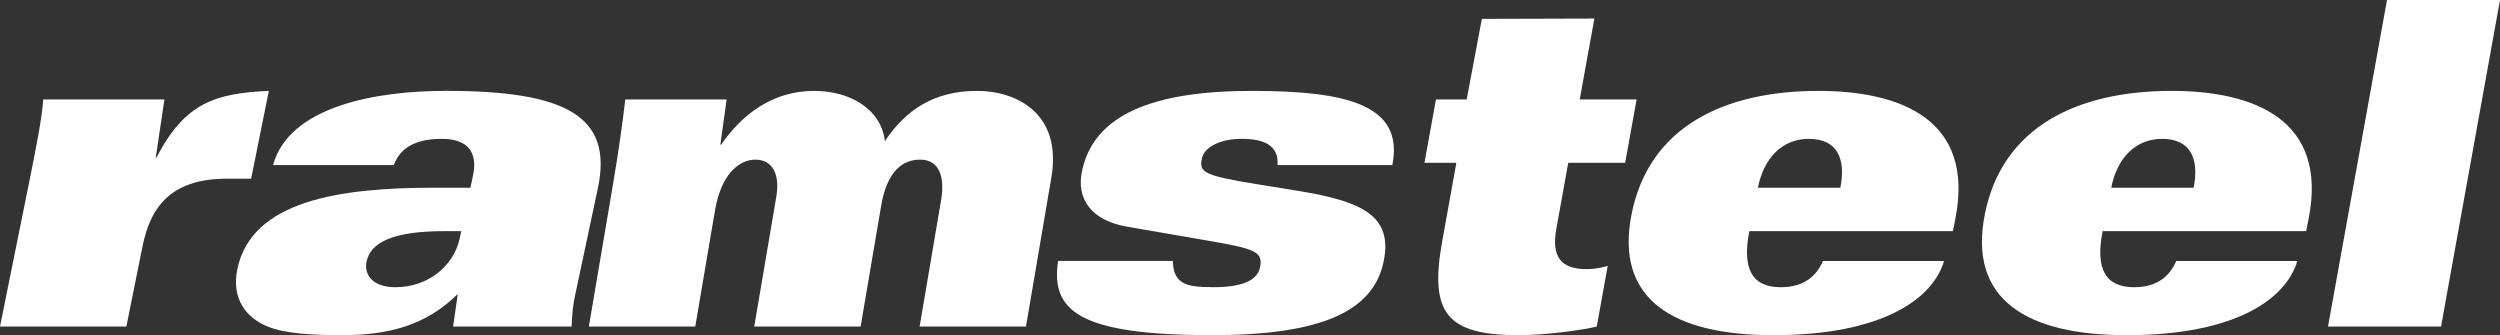
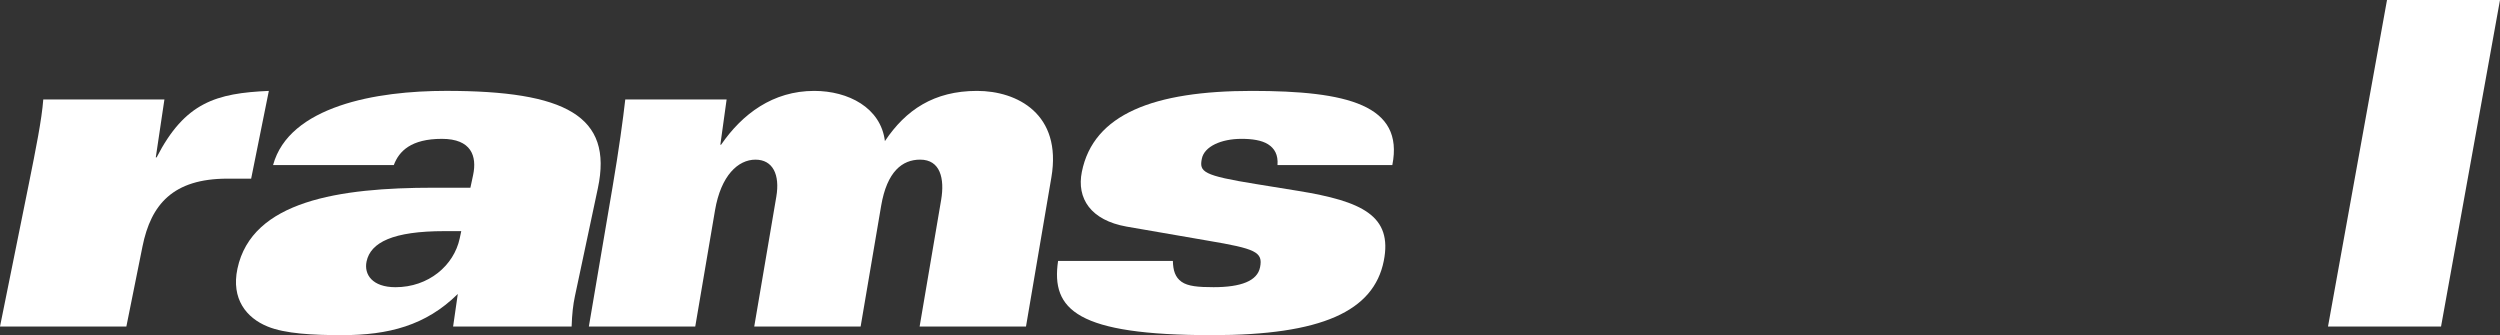
<svg xmlns="http://www.w3.org/2000/svg" version="1.1" x="0px" y="0px" width="106.466px" height="14.273px" viewBox="0 0 106.466 14.273" style="enable-background:new 0 0 106.466 14.273;" xml:space="preserve">
  <rect x="0" y="0" width="106.466" height="14.273" fill="#333333" stroke="none" />
  <style type="text/css">
	.st0{fill:#FFFFFF;}
</style>
  <defs>
</defs>
  <g>
    <path class="st0" d="M1.226,7.84C1.525,6.355,1.78,5.085,1.843,4.236h5.159L6.634,6.704h0.035c1.207-2.351,2.547-2.735,4.78-2.833   l-0.753,3.737H9.689c-2.323,0-3.26,1.099-3.621,2.888l-0.687,3.411H0L1.226,7.84z" />
    <path class="st0" d="M11.629,7.029c0.342-1.252,1.436-2.041,2.829-2.522c1.393-0.481,3.063-0.637,4.545-0.637   c5.066,0,7.115,1.061,6.459,4.141l-0.979,4.606c-0.078,0.366-0.121,0.75-0.14,1.29h-5.047l0.2-1.388   c-1.365,1.348-2.954,1.754-4.938,1.754c-1.213,0-2.416-0.06-3.158-0.366c-0.905-0.366-1.562-1.176-1.288-2.466   c0.614-2.889,4.336-3.447,8.36-3.447h1.561l0.115-0.539c0.172-0.81-0.078-1.542-1.329-1.542c-1.31,0-1.825,0.521-2.048,1.116   H11.629z M18.929,9.843c-2.196,0-3.146,0.481-3.318,1.291c-0.118,0.558,0.249,1.097,1.232,1.097c1.407,0,2.488-0.924,2.735-2.08   l0.065-0.308H18.929z" />
    <path class="st0" d="M26.088,7.955c0.266-1.561,0.449-2.909,0.54-3.719h4.316l-0.267,1.927h0.032c0.9-1.31,2.208-2.292,3.965-2.292   c1.449,0,2.837,0.713,3.011,2.138c0.888-1.328,2.089-2.138,3.924-2.138c1.709,0,3.624,0.982,3.166,3.679l-1.082,6.357h-4.53   l0.917-5.394c0.153-0.905-0.032-1.715-0.895-1.715c-0.756,0-1.411,0.502-1.66,1.966l-0.874,5.143h-4.531l0.94-5.528   c0.161-0.943-0.148-1.58-0.888-1.58c-0.739,0-1.47,0.674-1.722,2.157l-0.842,4.951h-4.531L26.088,7.955z" />
    <path class="st0" d="M54.404,7.029c0.034-0.443-0.129-0.711-0.402-0.885c-0.272-0.172-0.678-0.231-1.13-0.231   c-0.87,0-1.587,0.327-1.69,0.847c-0.113,0.56,0.038,0.713,2.319,1.08l1.77,0.287c2.737,0.444,4.044,1.06,3.659,2.986   c-0.428,2.14-2.643,3.16-7.313,3.16c-5.758,0-6.864-1.08-6.557-3.16h4.889c0.009,0.405,0.098,0.693,0.367,0.886   c0.27,0.193,0.714,0.231,1.366,0.231c1.177,0,1.865-0.269,1.98-0.848c0.131-0.654-0.186-0.789-2.235-1.135L47.977,9.65   c-1.522-0.27-2.133-1.195-1.905-2.331c0.493-2.466,3.079-3.448,7.244-3.448c4.056,0,6.489,0.598,5.978,3.158H54.404z" />
-     <path class="st0" d="M67.899,0.79l-0.624,3.446h2.422L69.21,6.934h-2.424l-0.508,2.813c-0.215,1.195,0.199,1.715,1.295,1.715   c0.23,0,0.548-0.037,0.893-0.137L68,13.907c-0.615,0.153-2.178,0.366-3.34,0.366c-3.046,0-3.793-0.945-3.246-3.969l0.608-3.371   h-1.359l0.489-2.697h1.309l0.646-3.432L67.899,0.79z" />
-     <path class="st0" d="M74.498,9.843c-0.324,1.636,0.137,2.388,1.336,2.388c1.022,0,1.533-0.499,1.798-1.117h5.159   c-0.482,1.618-2.631,3.16-7.272,3.16c-4.206,0-6.761-1.484-6.038-5.144c0.742-3.755,3.978-5.259,7.955-5.259   c3.438,0,6.682,1.175,5.834,5.451l-0.103,0.521H74.498z M78.374,7.994c0.247-1.254-0.142-2.081-1.343-2.081   c-1.129,0-1.916,0.81-2.168,2.081H78.374z" />
-     <path class="st0" d="M89.544,9.843c-0.324,1.636,0.137,2.388,1.338,2.388c1.02,0,1.53-0.499,1.797-1.117h5.156   c-0.479,1.618-2.629,3.16-7.267,3.16c-4.21,0-6.766-1.484-6.042-5.144c0.742-3.755,3.979-5.259,7.953-5.259   c3.439,0,6.682,1.175,5.836,5.451l-0.104,0.521H89.544z M93.42,7.994c0.247-1.254-0.146-2.081-1.344-2.081   c-1.128,0-1.915,0.81-2.165,2.081H93.42z" />
    <path class="st0" d="M106.466,0l-2.511,13.907h-4.814L101.654,0H106.466z" />
  </g>
</svg>